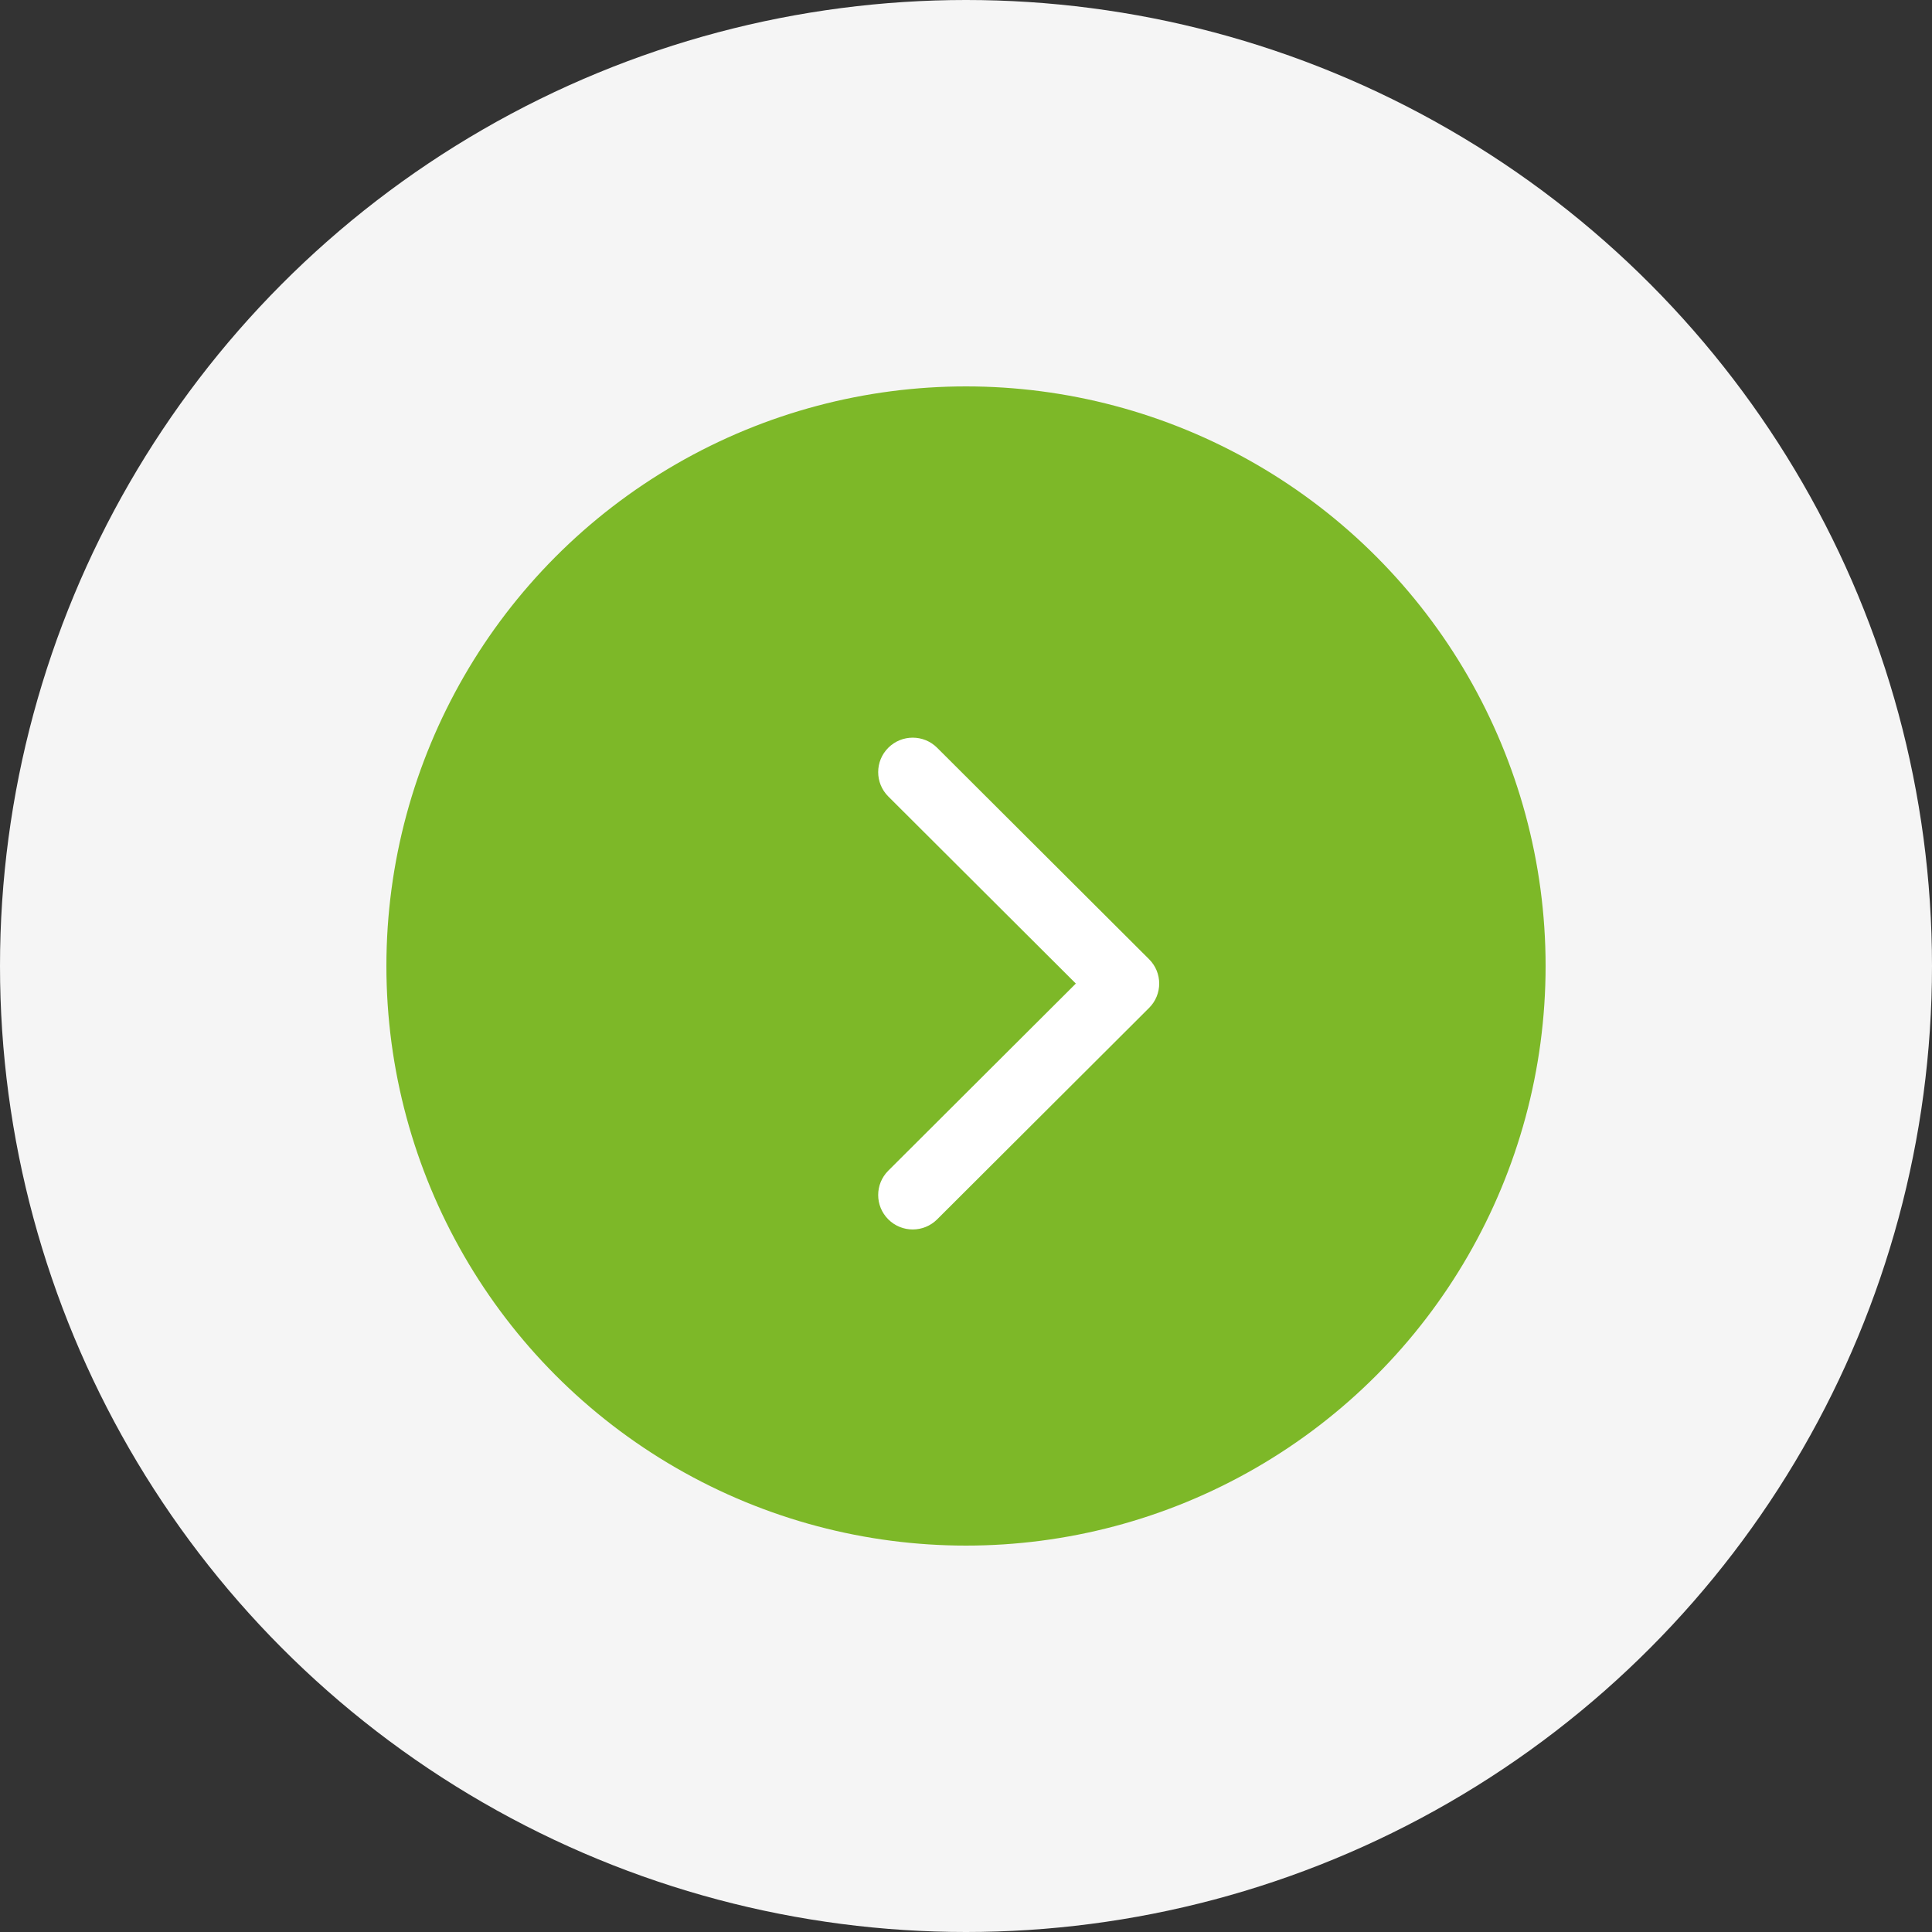
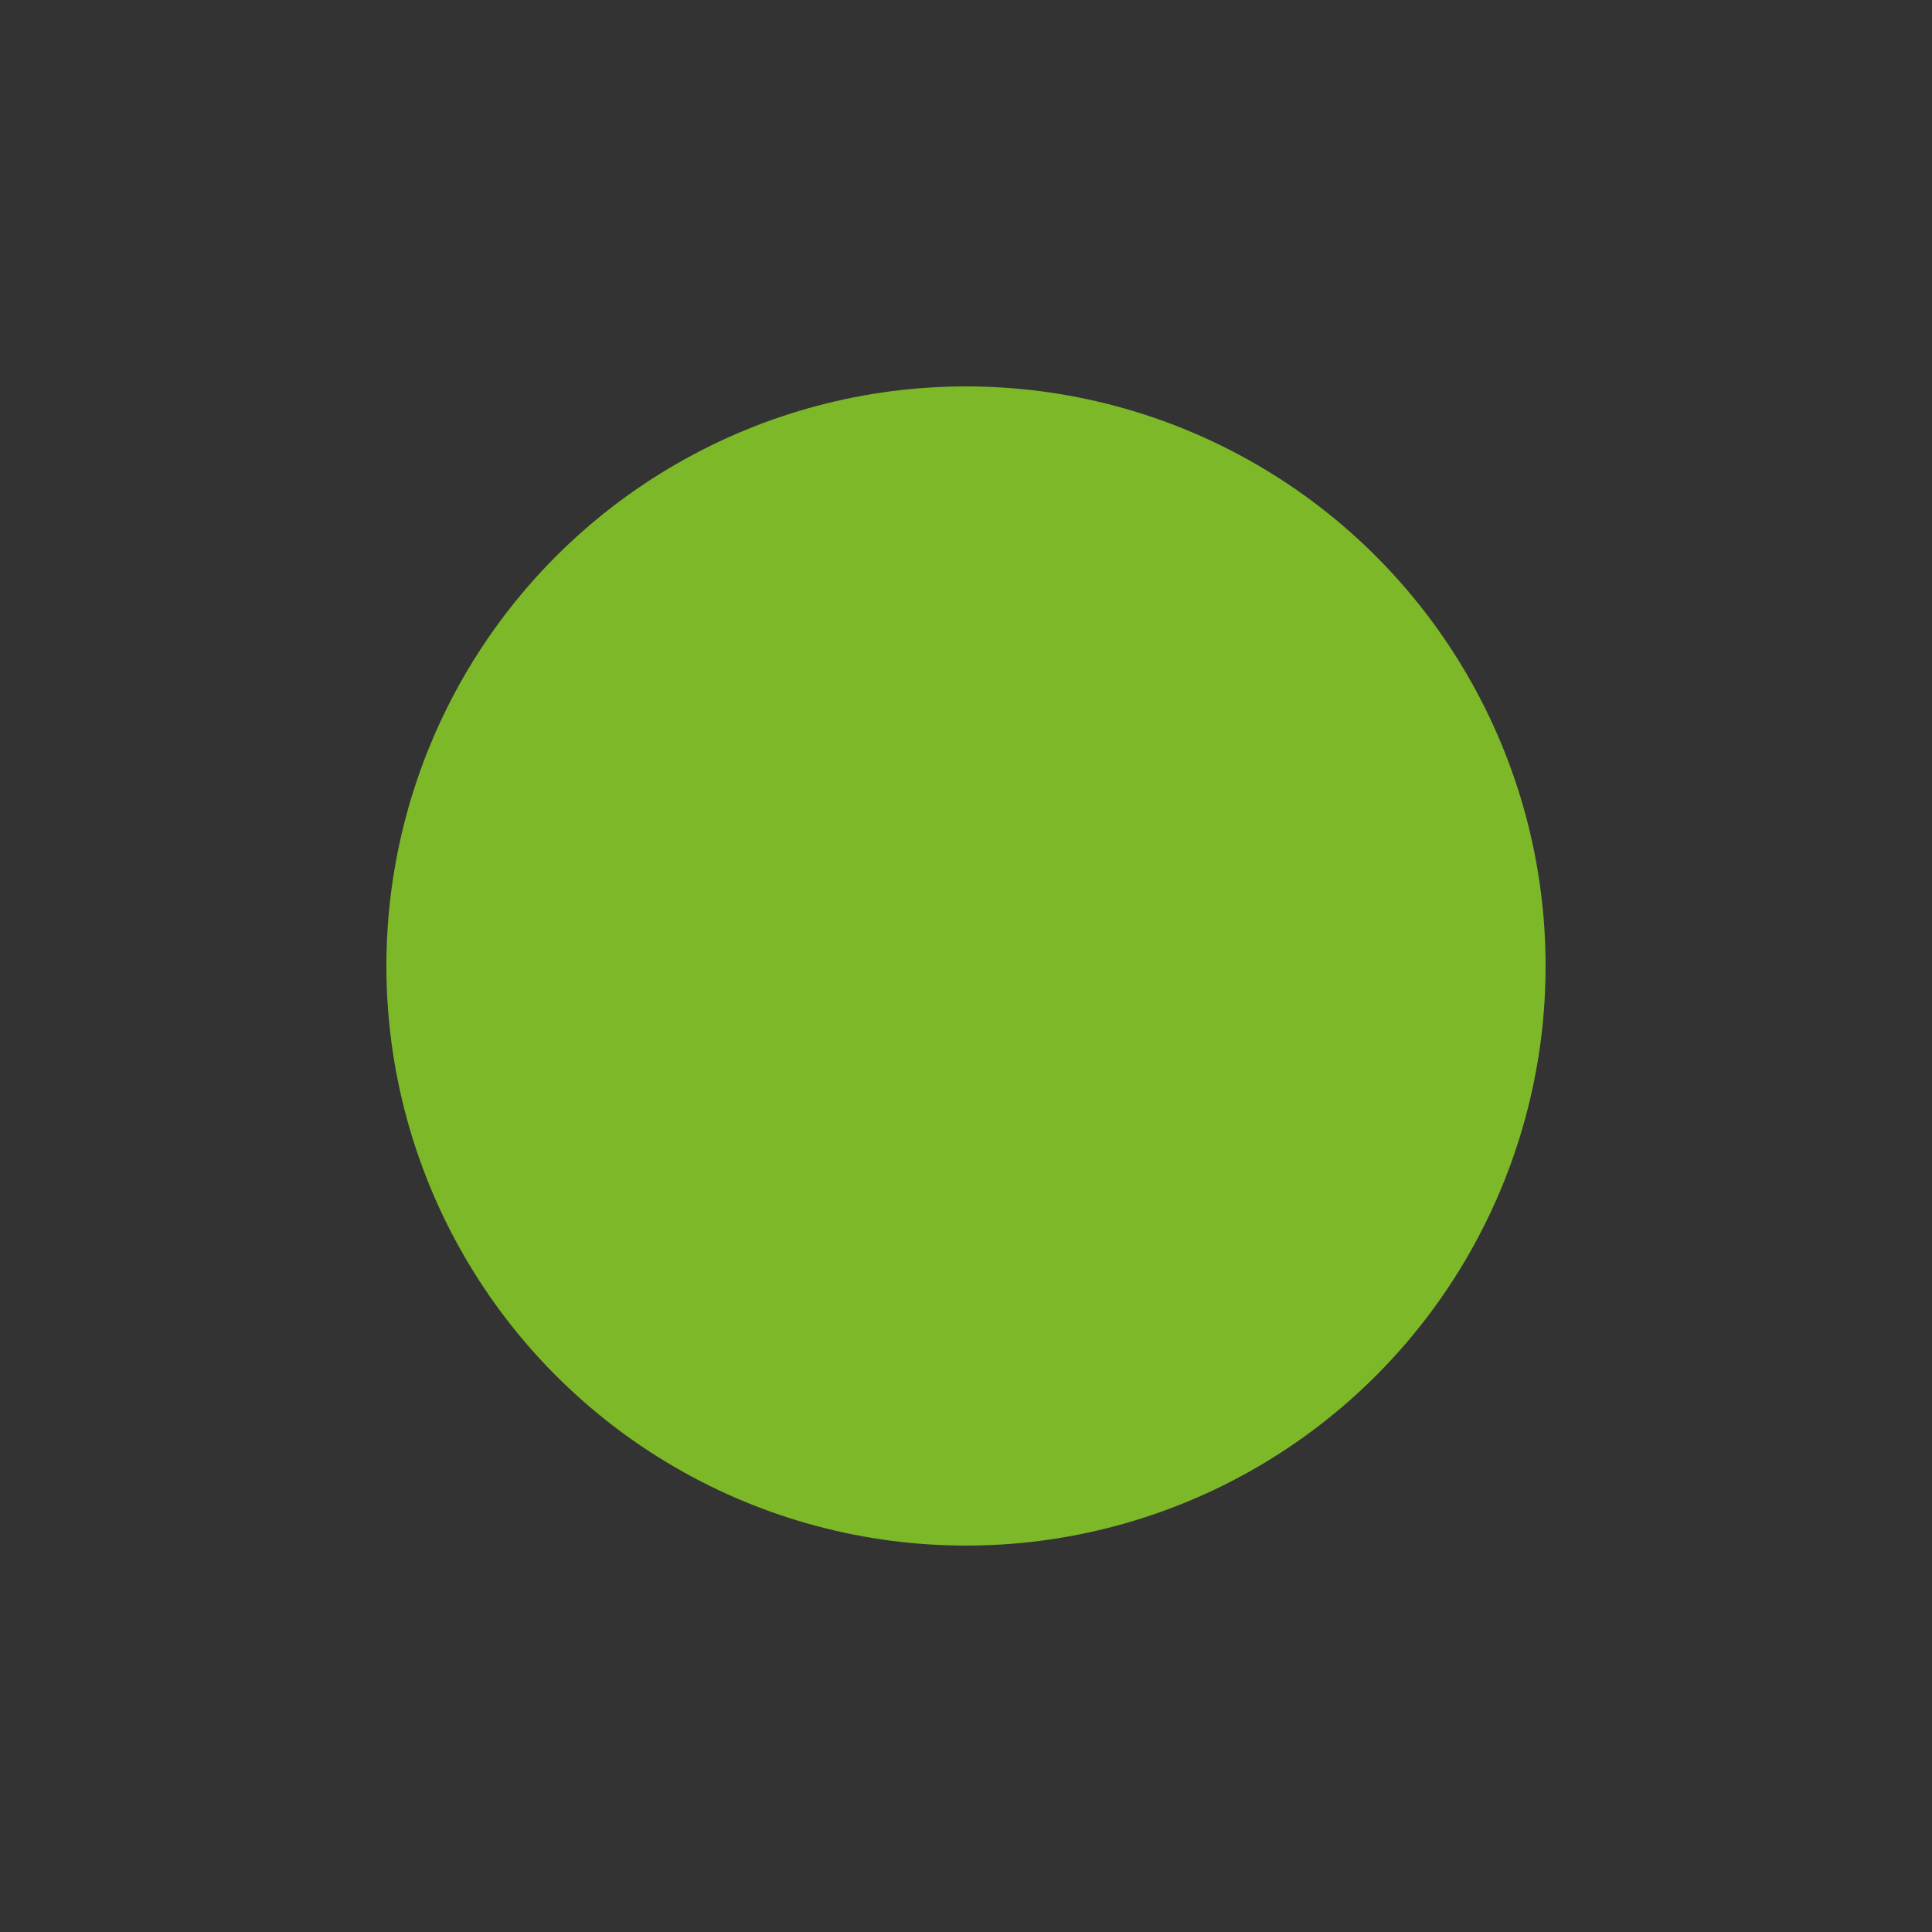
<svg xmlns="http://www.w3.org/2000/svg" width="55" height="55" viewBox="0 0 55 55" fill="none">
  <rect x="0" y="0" width="55" height="55" fill="#333333" stroke="none" />
-   <circle cx="27.5" cy="27.5" r="27.5" fill="#F5F5F5" />
  <circle cx="27.5" cy="27.5" r="16.5" fill="#7DB828" />
-   <path d="M32.712 28.693L26.678 34.713C26.294 35.096 25.672 35.096 25.288 34.713C24.904 34.33 24.904 33.709 25.288 33.326L30.627 28L25.288 22.674C24.904 22.291 24.904 21.67 25.288 21.287C25.672 20.904 26.294 20.904 26.678 21.287L32.712 27.307C32.904 27.498 33 27.749 33 28C33 28.251 32.904 28.502 32.712 28.693Z" fill="white" />
</svg>